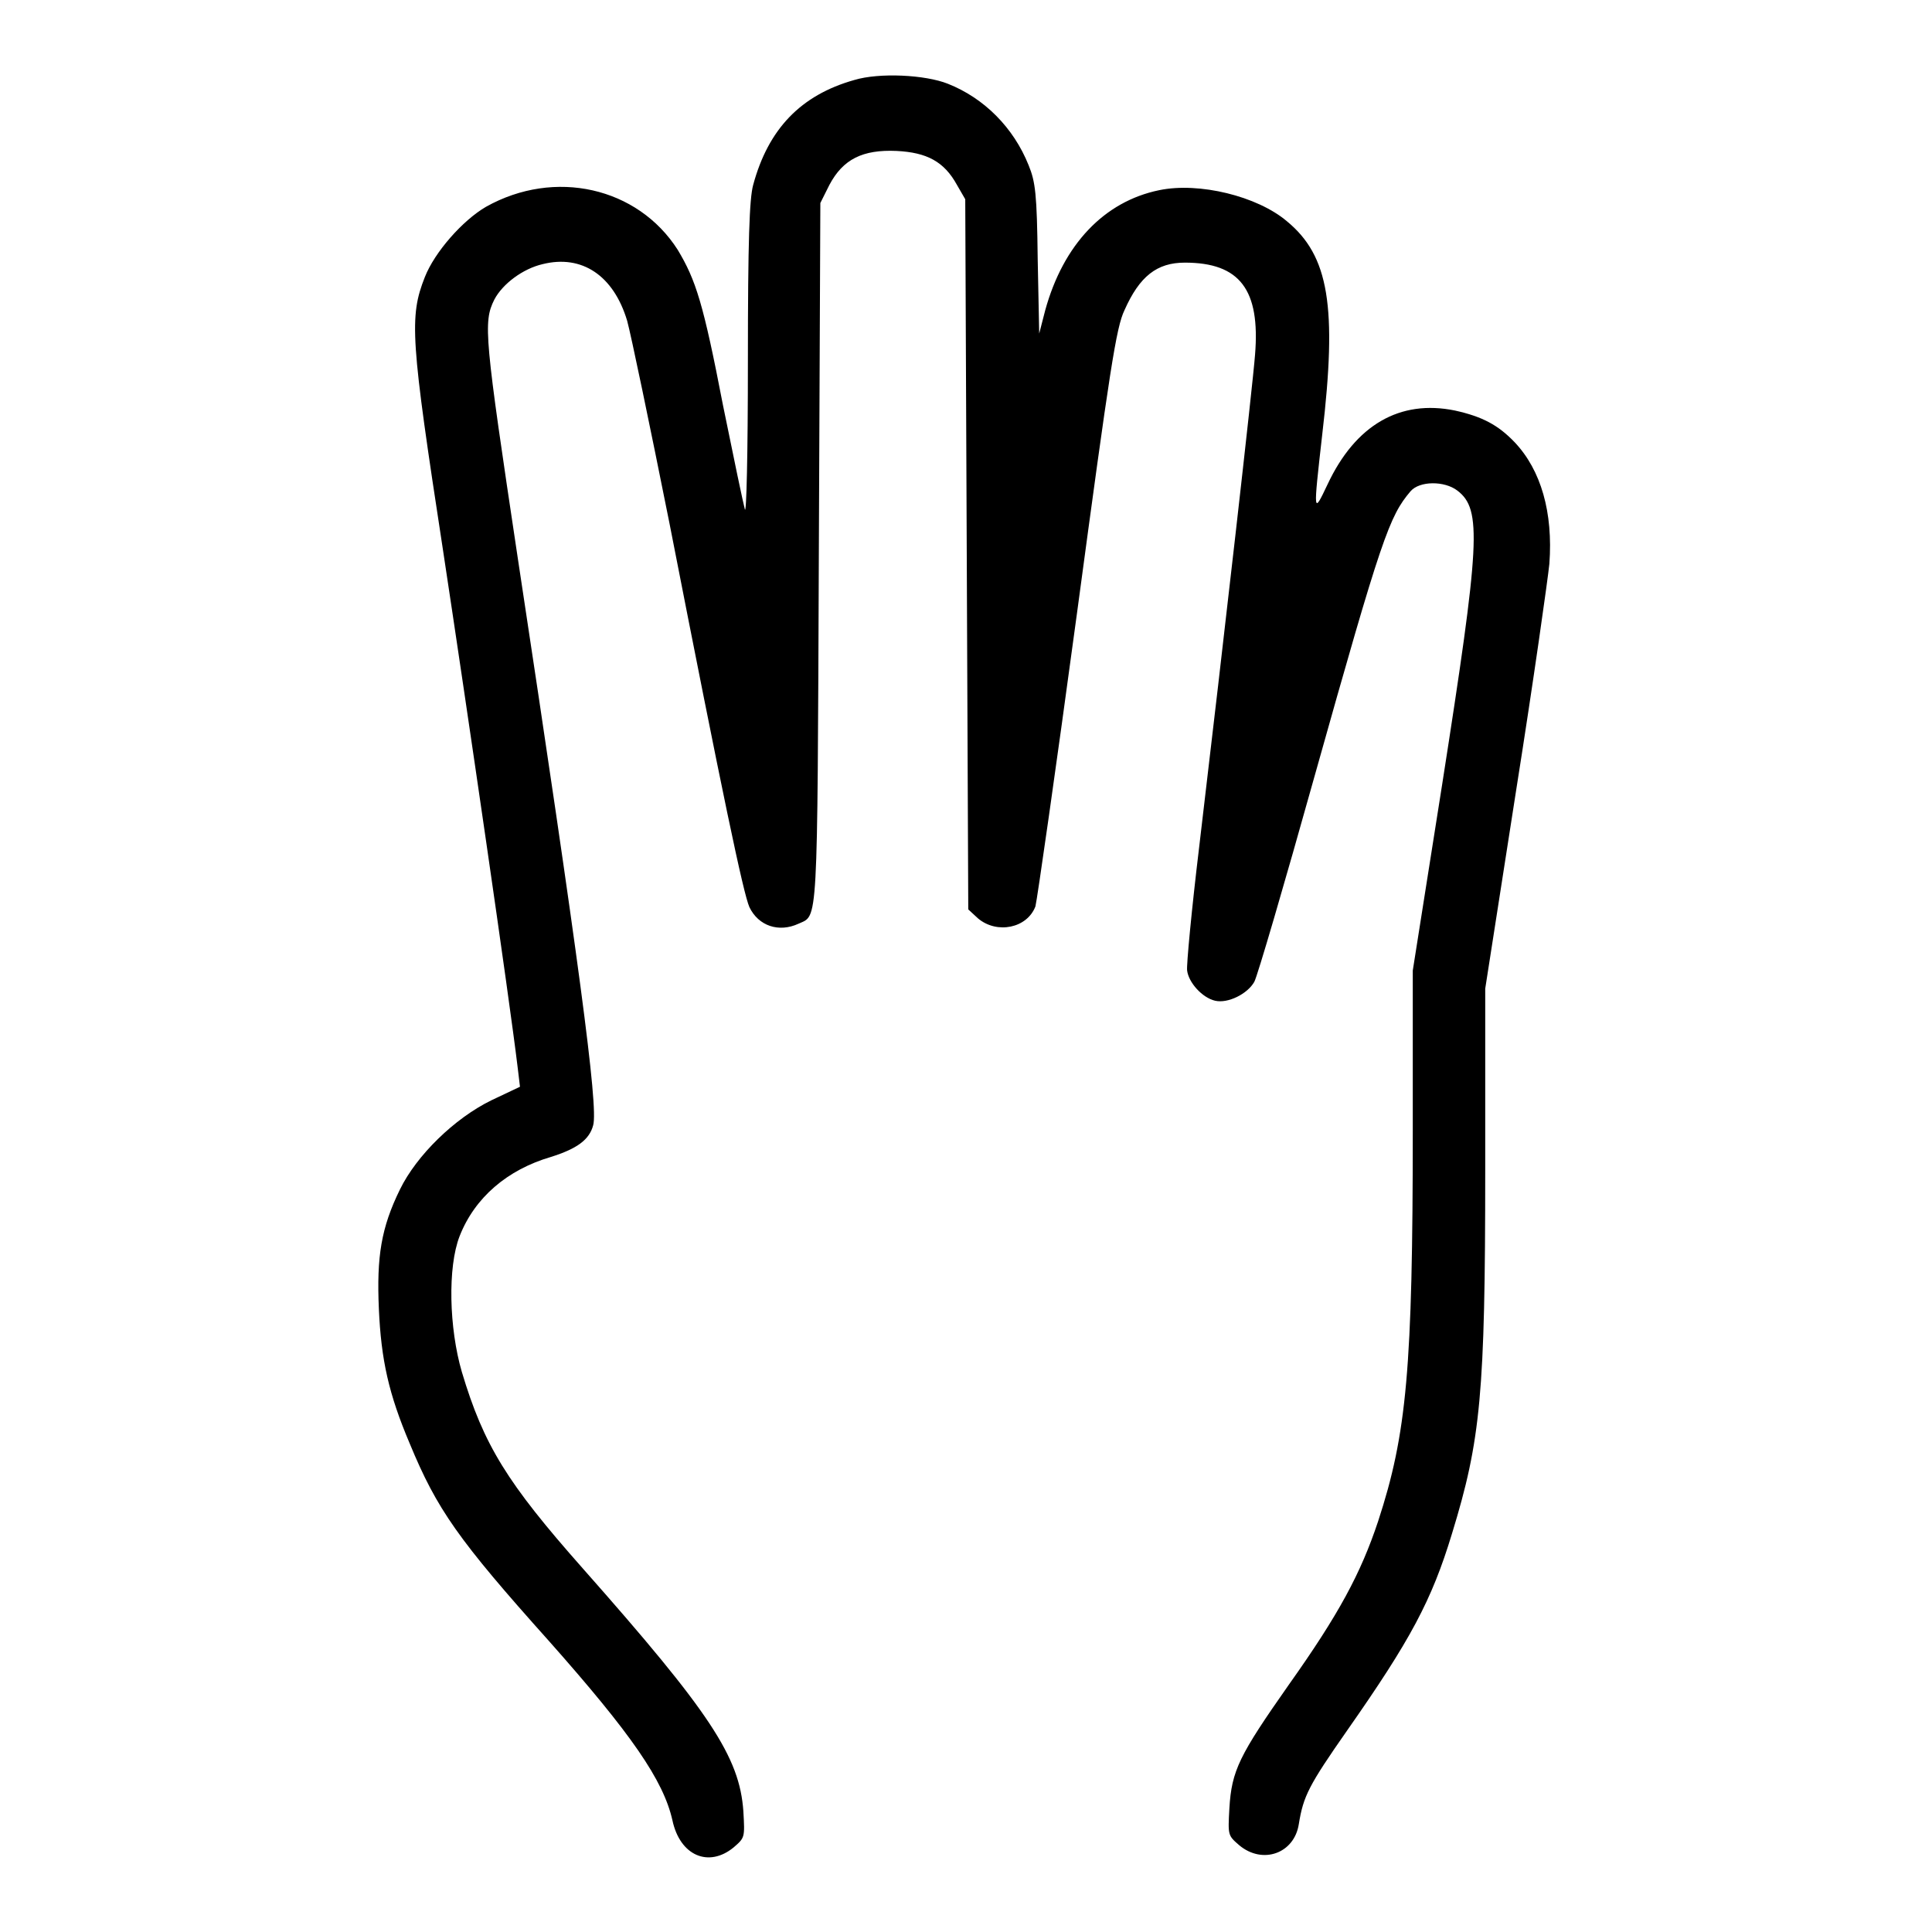
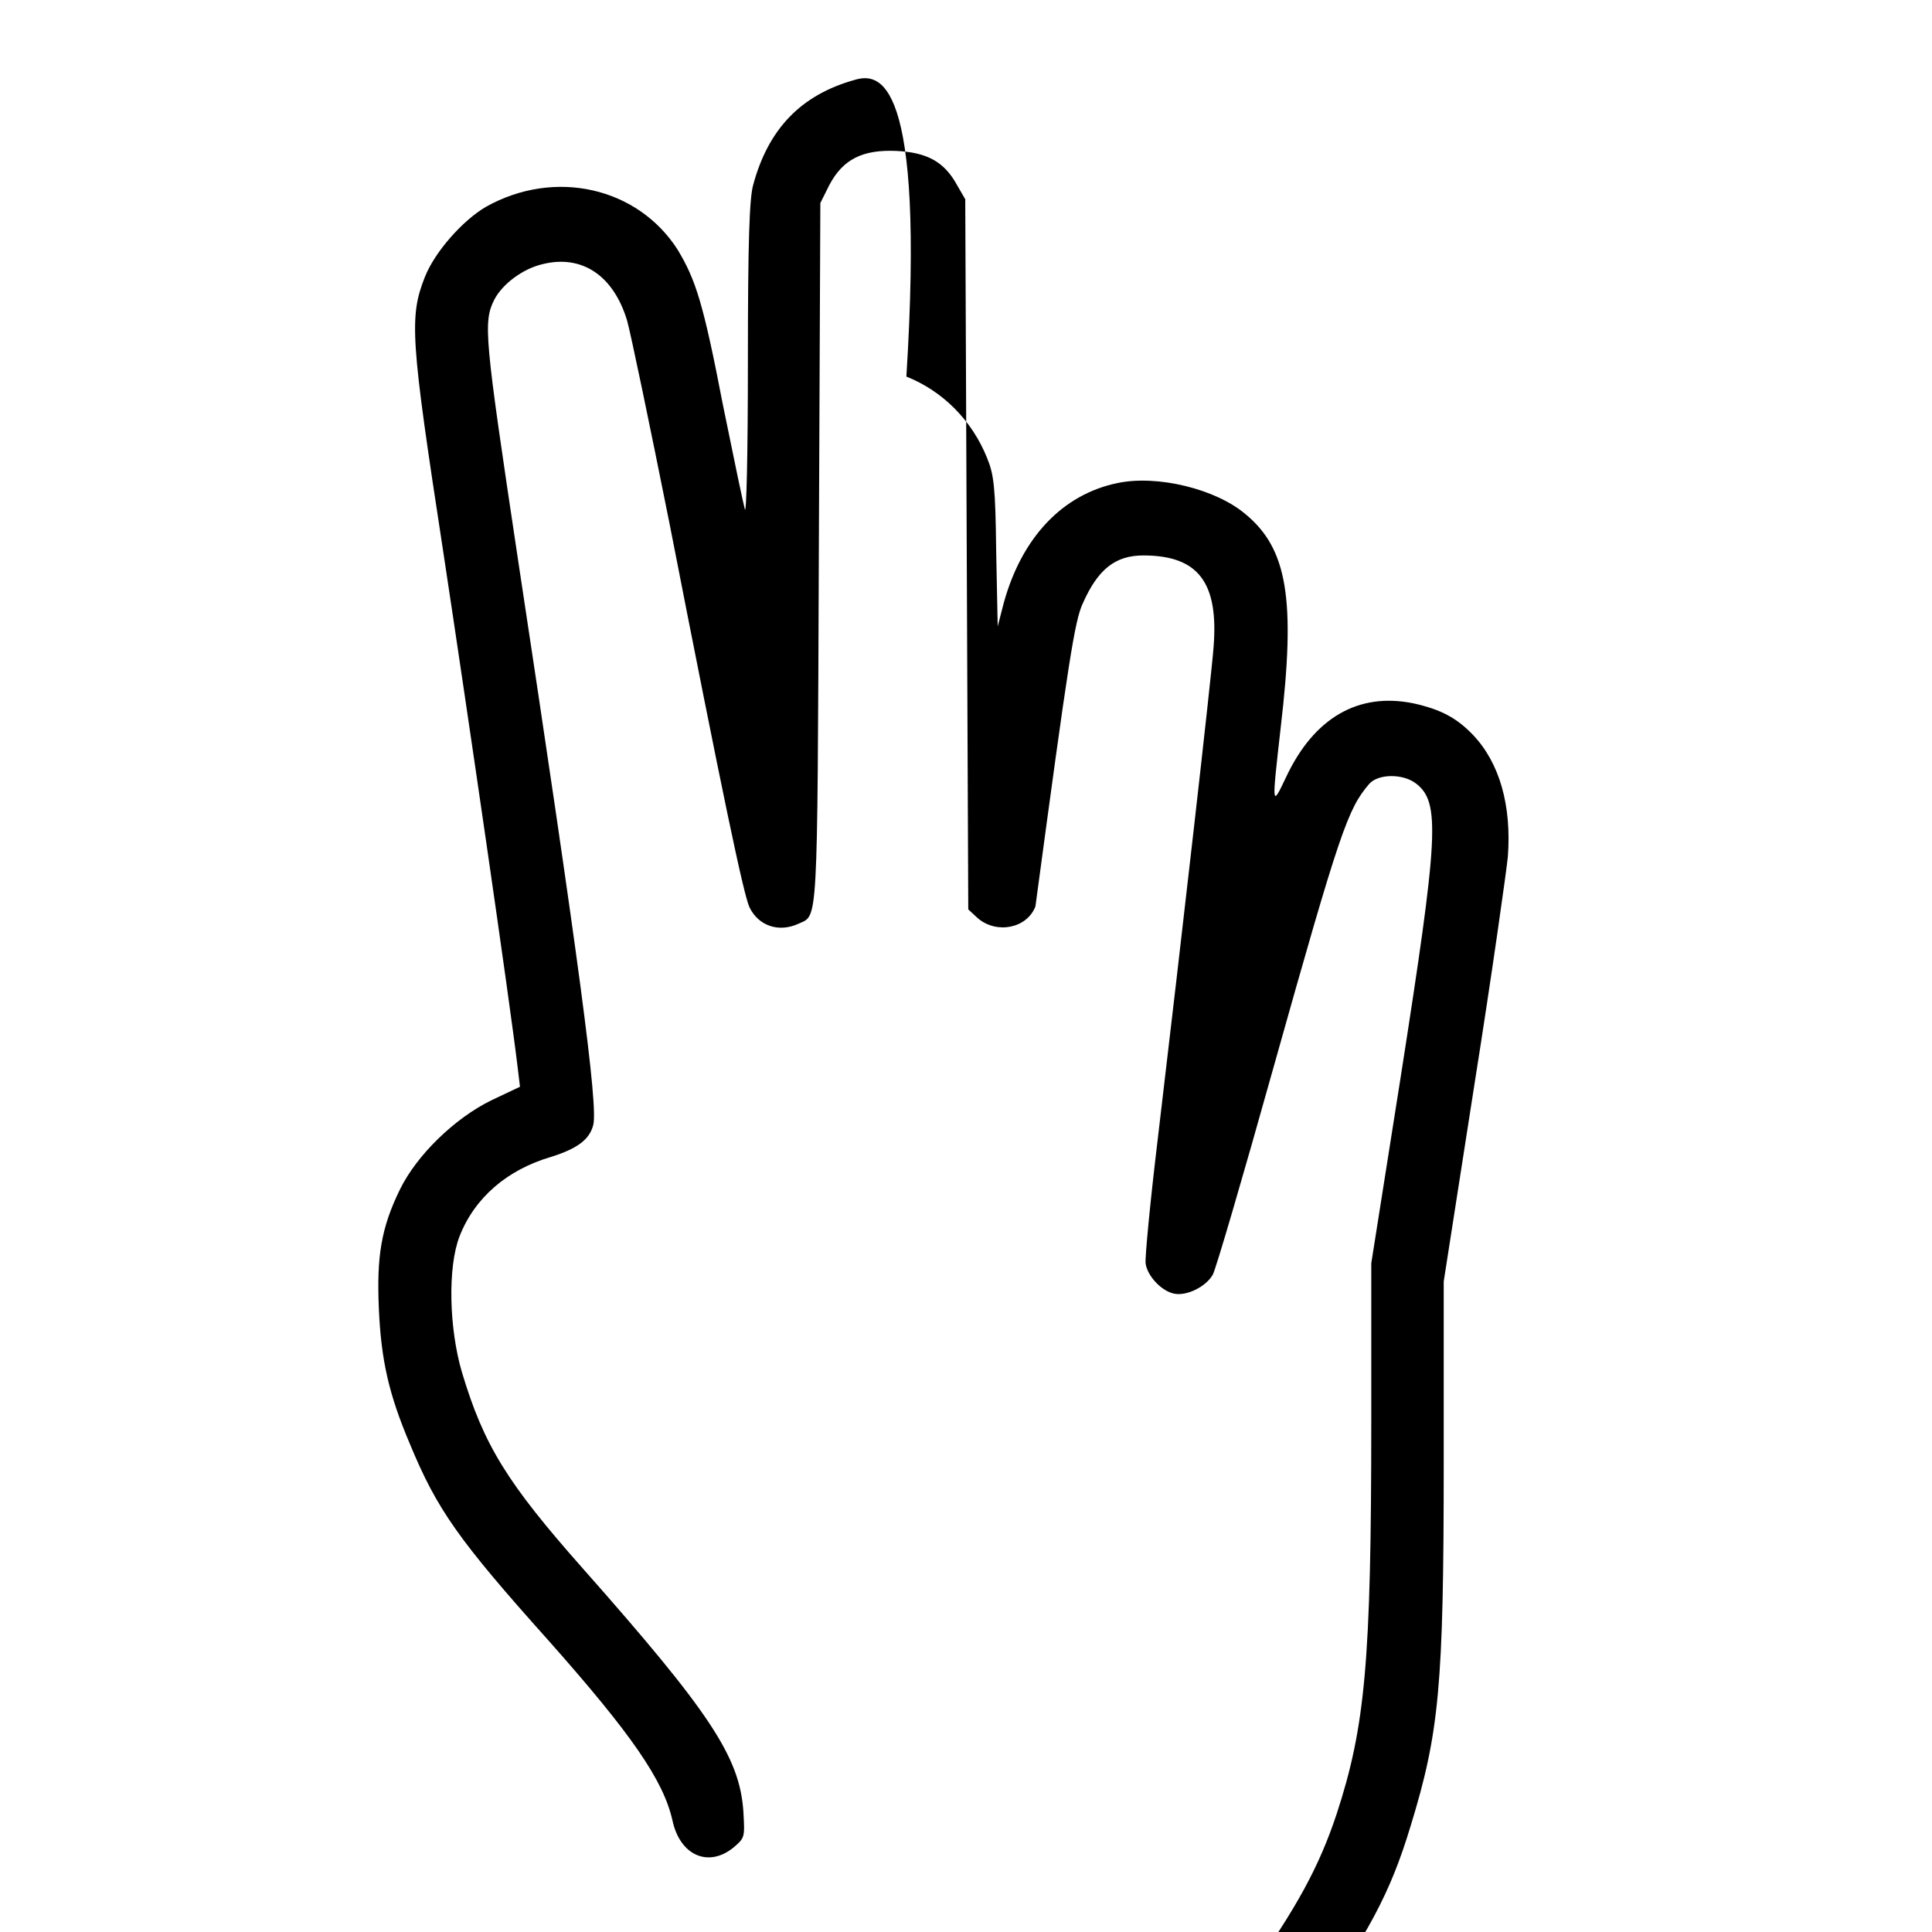
<svg xmlns="http://www.w3.org/2000/svg" version="1.1" x="0px" y="0px" viewBox="0 0 256 256" enable-background="new 0 0 256 256" xml:space="preserve">
  <g>
    <g>
      <g>
-         <path fill="#000000" d="M113.2,10.6c-7.1,2-11.4,6.5-13.4,13.9c-0.5,1.8-0.7,7.4-0.7,23.3c0,12.7-0.2,20.4-0.4,19.7c-0.2-0.7-1.5-6.9-2.9-13.8c-2.6-13.5-3.6-16.6-6-20.6c-5.3-8.3-16.3-10.8-25.4-5.7c-3.1,1.8-6.8,6-8.1,9.3c-2.1,5.3-1.9,8.2,2.4,36.2c3.2,21.1,8.8,59.4,9.9,68.6l0.3,2.5l-3.8,1.8c-4.9,2.4-9.9,7.3-12.1,11.8c-2.5,5.1-3.1,8.9-2.8,15.8c0.3,6.8,1.3,11.3,4.1,17.9c3.6,8.7,6.4,12.7,18.4,26.1c11,12.4,15.2,18.5,16.4,23.8c1,4.7,4.8,6.3,8.1,3.6c1.5-1.3,1.5-1.3,1.3-4.8c-0.5-7.2-4.4-13.1-21.3-32.2c-10-11.3-13.1-16.3-16-26c-1.7-5.8-1.9-13.9-0.3-18c2-5.1,6.3-8.8,12.1-10.5c3.5-1.1,5.1-2.3,5.6-4.2c0.7-2.5-1.9-21.8-10-75.2c-4.4-29.3-4.6-31.2-3.1-34.2c1.1-2.1,3.8-4.1,6.4-4.7c5.2-1.3,9.4,1.5,11.2,7.5c0.5,1.8,3,13.8,5.6,26.8c7.1,36.3,9.8,49.1,10.6,50.9c1.2,2.5,3.9,3.4,6.5,2.2c2.6-1.2,2.5,1.1,2.7-49l0.2-46.5l1.2-2.4c1.8-3.4,4.4-4.7,8.9-4.5c4,0.2,6.3,1.4,8,4.5l1.1,1.9l0.2,47l0.2,47.1l1.3,1.2c2.5,2.1,6.5,1.3,7.6-1.6c0.2-0.7,2.7-18.1,5.5-38.8c4.4-32.7,5.2-37.9,6.3-40.2c2-4.5,4.3-6.3,8-6.3c7.3,0,10,3.6,9.3,12.2c-0.3,4-4.1,37.4-7.4,65.2c-1,8.3-1.7,15.7-1.6,16.4c0.2,1.6,2,3.6,3.7,4c1.7,0.4,4.3-0.9,5.2-2.5c0.4-0.7,4-13,8-27.3c8.9-31.7,9.9-34.4,12.7-37.7c1.2-1.4,4.5-1.4,6.2-0.1c3.3,2.5,3,6.9-2,38.9l-3.9,24.7v21c0,31.8-0.8,40.4-4.6,52c-2.3,6.9-5.2,12.3-11.8,21.6c-6.6,9.4-7.6,11.4-7.9,16.4c-0.2,3.6-0.2,3.6,1.3,4.9c3.1,2.6,7.3,1.1,7.9-2.8c0.6-3.7,1.3-5.1,6.4-12.4c8.4-12,11.2-17.2,13.9-26.1c3.8-12.4,4.4-18.5,4.4-48.1v-24.1l4.1-26.3c2.3-14.5,4.2-28,4.4-30c0.5-6.8-1.1-12.4-4.6-16.1c-2.2-2.3-4.3-3.4-7.9-4.2c-7.3-1.5-13.2,1.9-16.9,9.8c-1.9,4-1.9,4-0.7-6.6c2-17,0.9-23.7-4.7-28.3c-3.9-3.3-11.6-5.2-16.9-4.1c-7.3,1.5-12.7,7.2-15.1,15.9l-0.8,3.1l-0.2-9.9c-0.1-8.6-0.3-10.2-1.2-12.4c-2-5-5.9-8.9-10.7-10.8C122.6,9.9,116.5,9.6,113.2,10.6z" />
+         <path fill="#000000" d="M113.2,10.6c-7.1,2-11.4,6.5-13.4,13.9c-0.5,1.8-0.7,7.4-0.7,23.3c0,12.7-0.2,20.4-0.4,19.7c-0.2-0.7-1.5-6.9-2.9-13.8c-2.6-13.5-3.6-16.6-6-20.6c-5.3-8.3-16.3-10.8-25.4-5.7c-3.1,1.8-6.8,6-8.1,9.3c-2.1,5.3-1.9,8.2,2.4,36.2c3.2,21.1,8.8,59.4,9.9,68.6l0.3,2.5l-3.8,1.8c-4.9,2.4-9.9,7.3-12.1,11.8c-2.5,5.1-3.1,8.9-2.8,15.8c0.3,6.8,1.3,11.3,4.1,17.9c3.6,8.7,6.4,12.7,18.4,26.1c11,12.4,15.2,18.5,16.4,23.8c1,4.7,4.8,6.3,8.1,3.6c1.5-1.3,1.5-1.3,1.3-4.8c-0.5-7.2-4.4-13.1-21.3-32.2c-10-11.3-13.1-16.3-16-26c-1.7-5.8-1.9-13.9-0.3-18c2-5.1,6.3-8.8,12.1-10.5c3.5-1.1,5.1-2.3,5.6-4.2c0.7-2.5-1.9-21.8-10-75.2c-4.4-29.3-4.6-31.2-3.1-34.2c1.1-2.1,3.8-4.1,6.4-4.7c5.2-1.3,9.4,1.5,11.2,7.5c0.5,1.8,3,13.8,5.6,26.8c7.1,36.3,9.8,49.1,10.6,50.9c1.2,2.5,3.9,3.4,6.5,2.2c2.6-1.2,2.5,1.1,2.7-49l0.2-46.5l1.2-2.4c1.8-3.4,4.4-4.7,8.9-4.5c4,0.2,6.3,1.4,8,4.5l1.1,1.9l0.2,47l0.2,47.1l1.3,1.2c2.5,2.1,6.5,1.3,7.6-1.6c4.4-32.7,5.2-37.9,6.3-40.2c2-4.5,4.3-6.3,8-6.3c7.3,0,10,3.6,9.3,12.2c-0.3,4-4.1,37.4-7.4,65.2c-1,8.3-1.7,15.7-1.6,16.4c0.2,1.6,2,3.6,3.7,4c1.7,0.4,4.3-0.9,5.2-2.5c0.4-0.7,4-13,8-27.3c8.9-31.7,9.9-34.4,12.7-37.7c1.2-1.4,4.5-1.4,6.2-0.1c3.3,2.5,3,6.9-2,38.9l-3.9,24.7v21c0,31.8-0.8,40.4-4.6,52c-2.3,6.9-5.2,12.3-11.8,21.6c-6.6,9.4-7.6,11.4-7.9,16.4c-0.2,3.6-0.2,3.6,1.3,4.9c3.1,2.6,7.3,1.1,7.9-2.8c0.6-3.7,1.3-5.1,6.4-12.4c8.4-12,11.2-17.2,13.9-26.1c3.8-12.4,4.4-18.5,4.4-48.1v-24.1l4.1-26.3c2.3-14.5,4.2-28,4.4-30c0.5-6.8-1.1-12.4-4.6-16.1c-2.2-2.3-4.3-3.4-7.9-4.2c-7.3-1.5-13.2,1.9-16.9,9.8c-1.9,4-1.9,4-0.7-6.6c2-17,0.9-23.7-4.7-28.3c-3.9-3.3-11.6-5.2-16.9-4.1c-7.3,1.5-12.7,7.2-15.1,15.9l-0.8,3.1l-0.2-9.9c-0.1-8.6-0.3-10.2-1.2-12.4c-2-5-5.9-8.9-10.7-10.8C122.6,9.9,116.5,9.6,113.2,10.6z" />
      </g>
    </g>
  </g>
</svg>